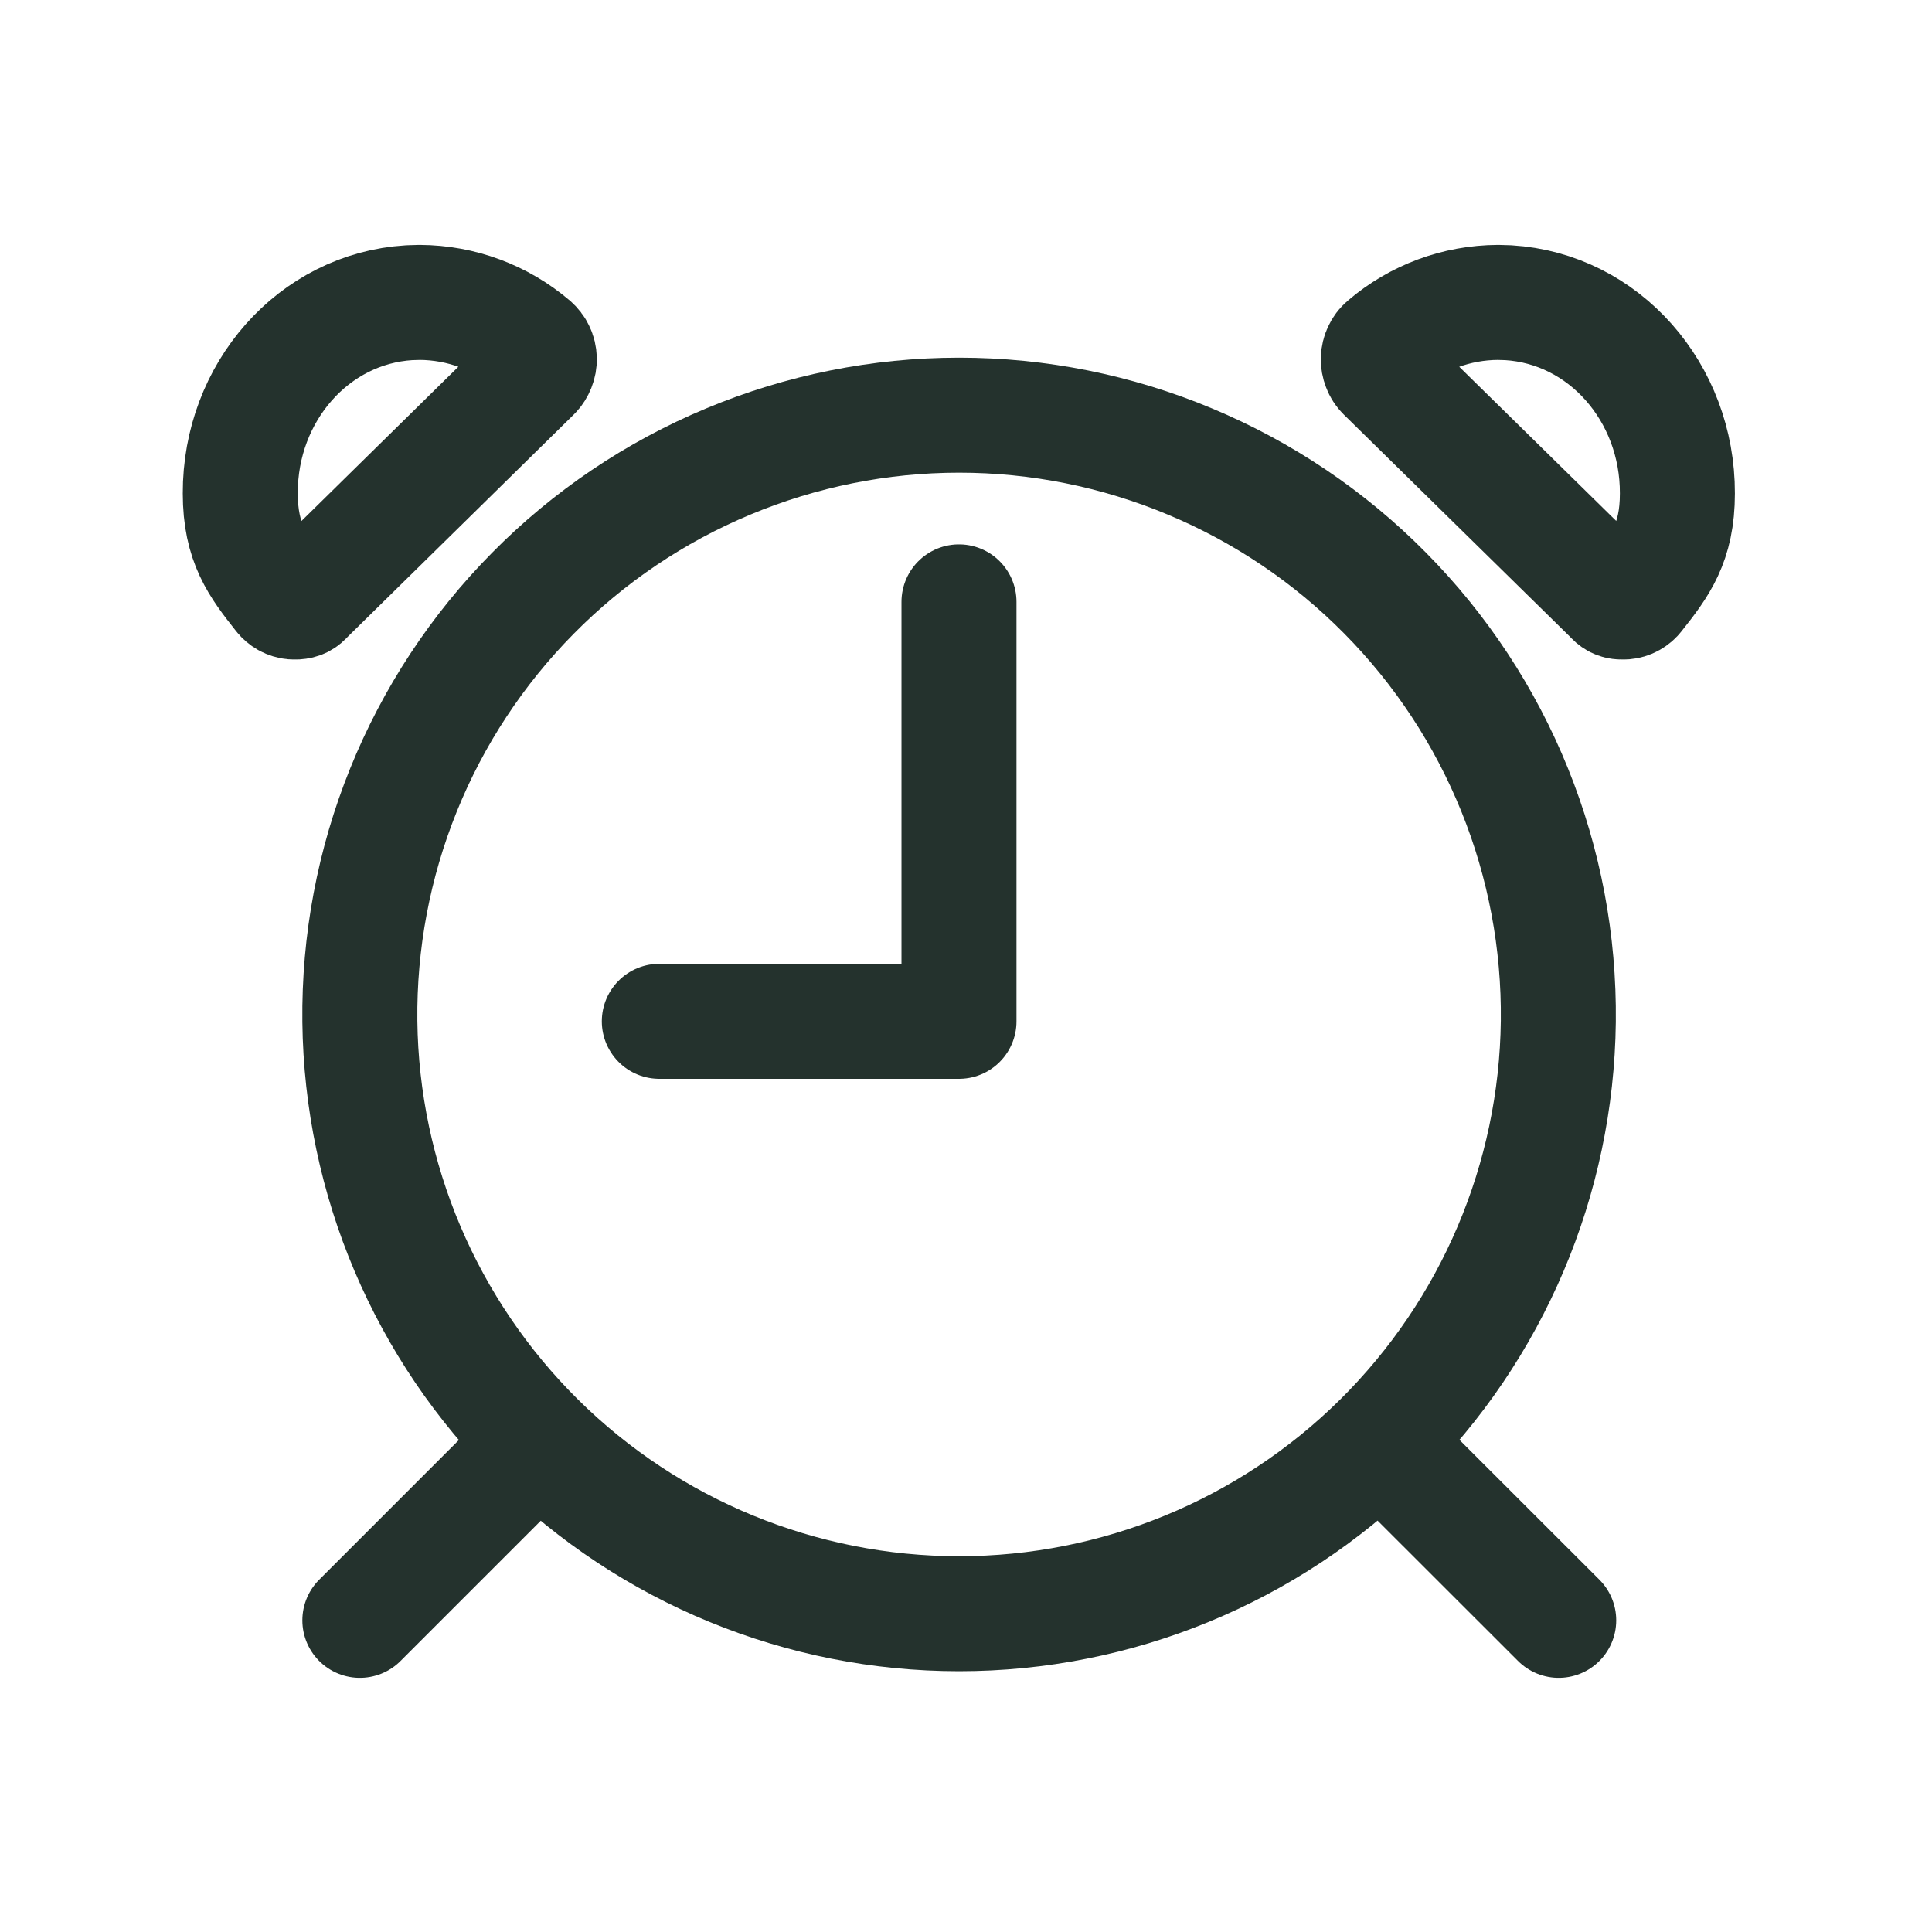
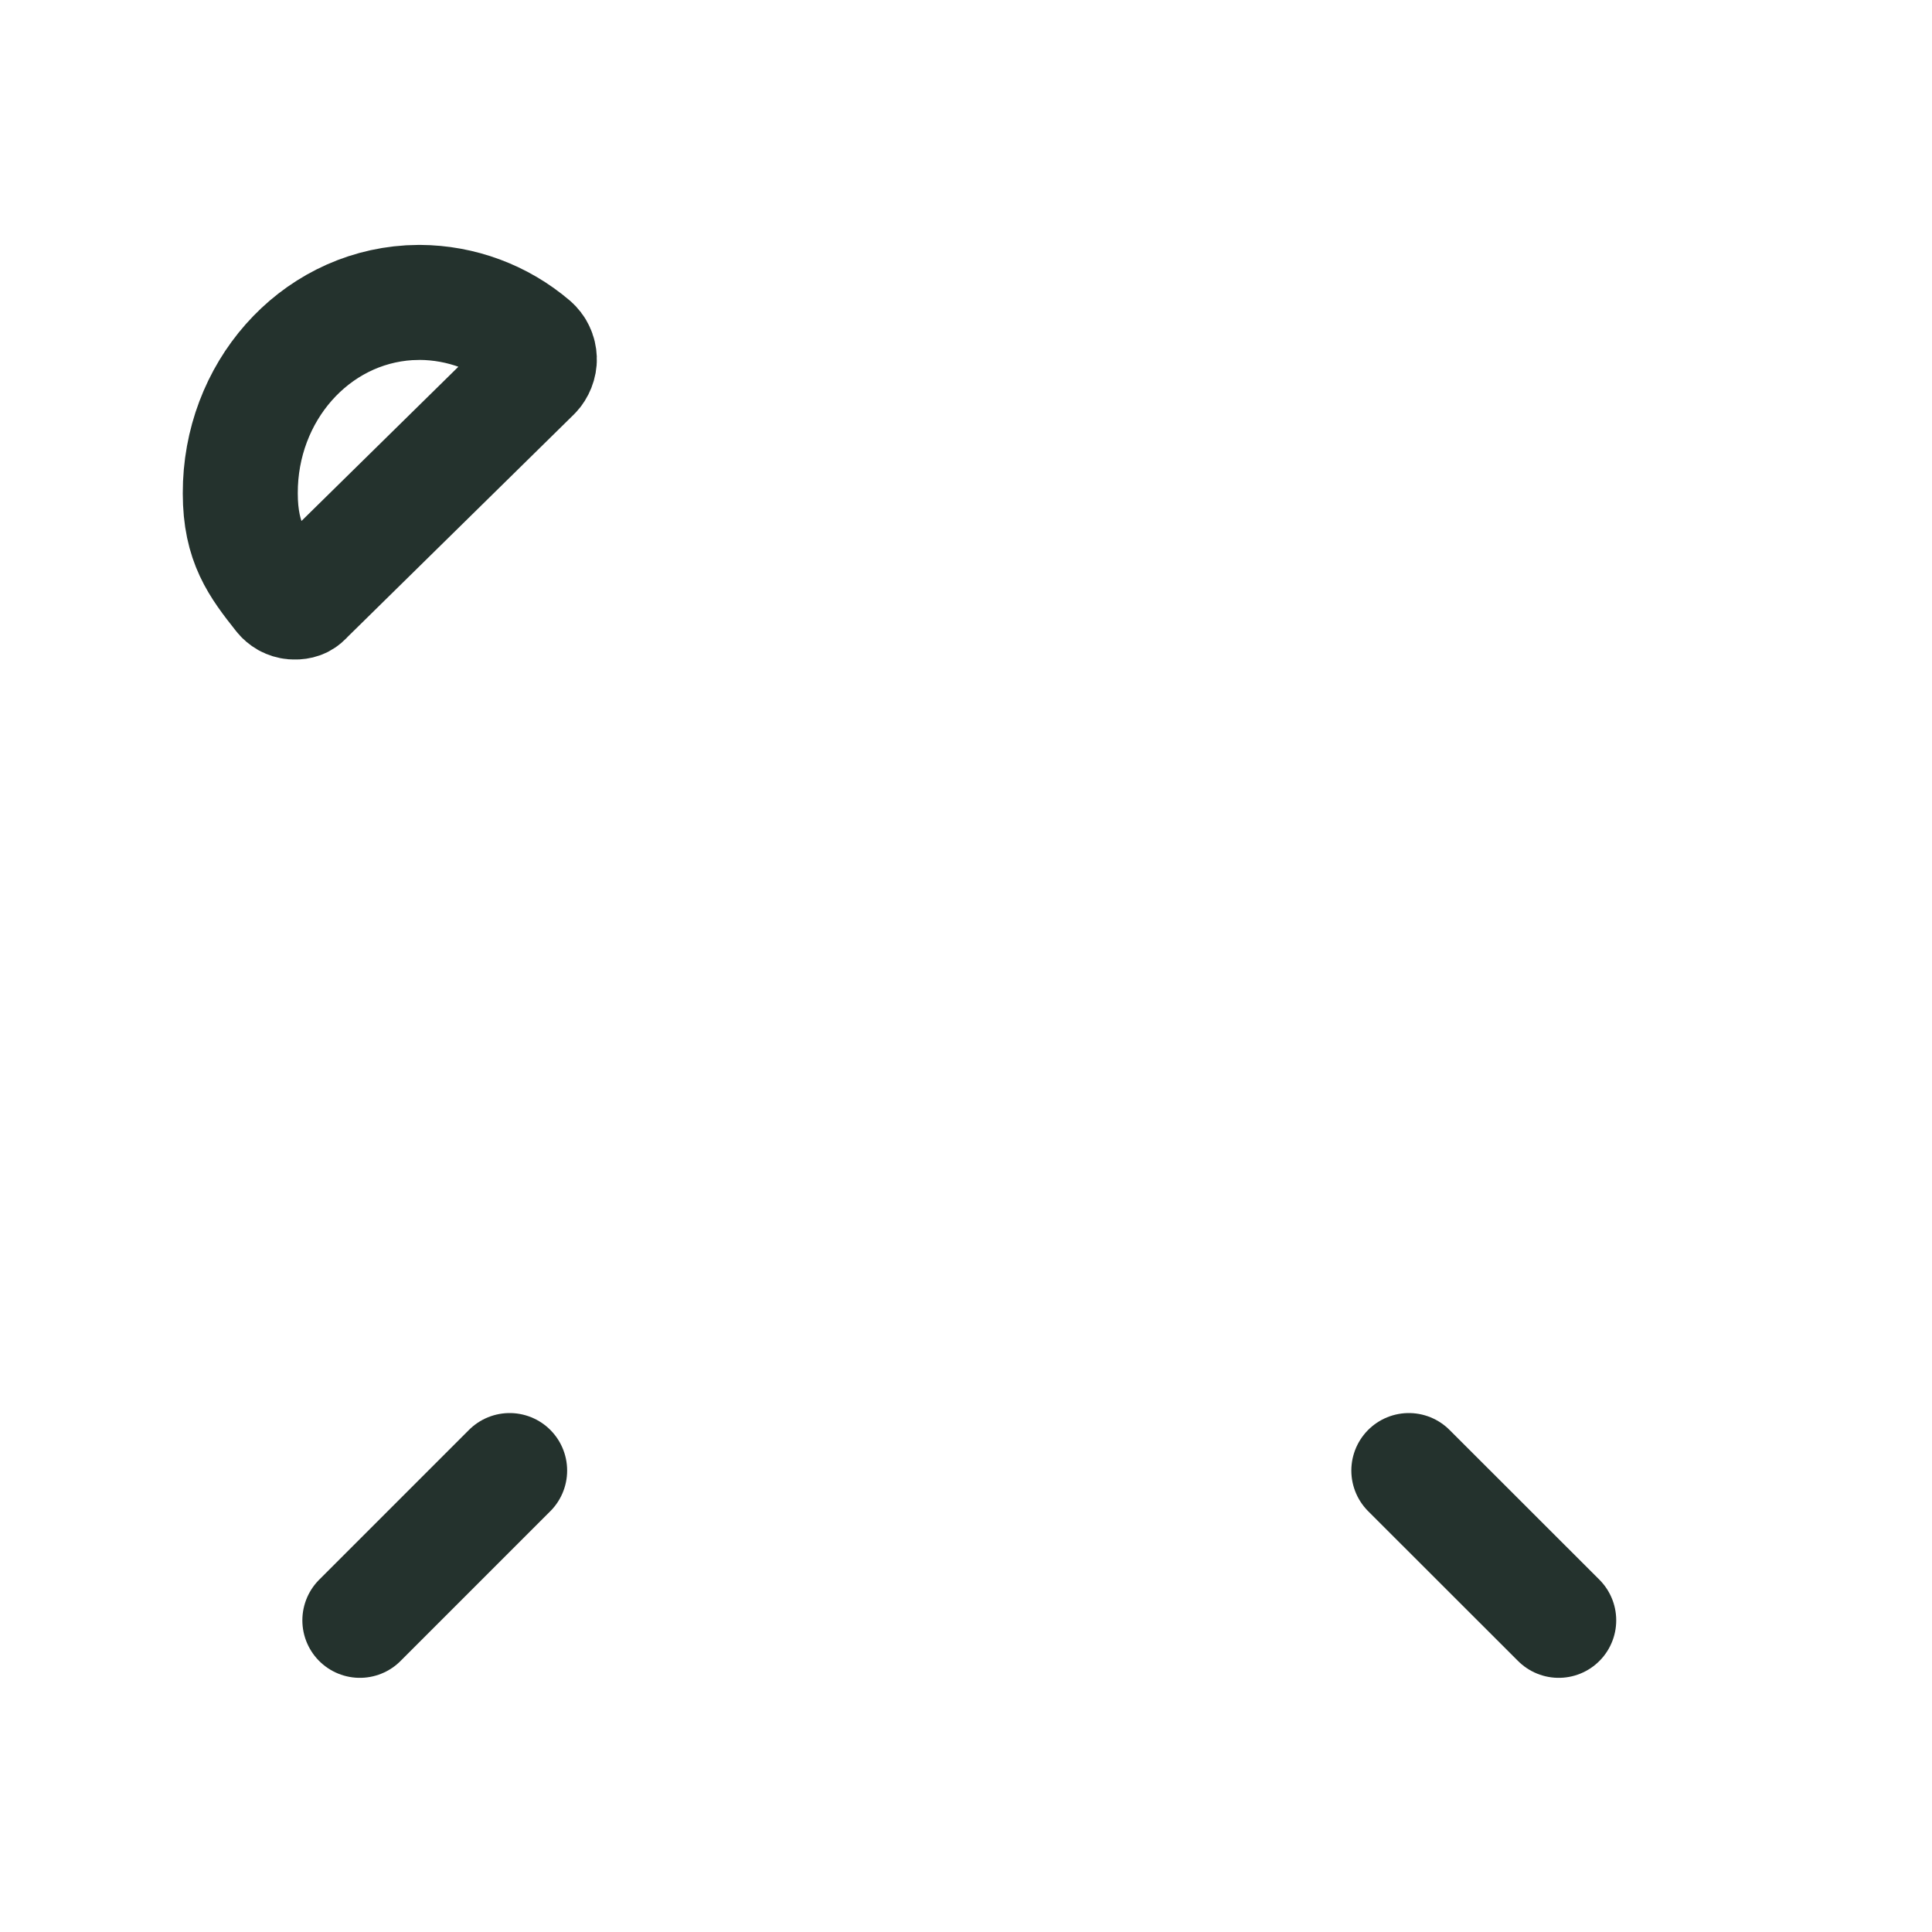
<svg xmlns="http://www.w3.org/2000/svg" width="19" height="19" viewBox="0 0 19 19" fill="none">
-   <path d="M15.325 10.045C15.334 9.265 15.188 8.491 14.896 7.769C14.604 7.046 14.171 6.388 13.623 5.834C13.075 5.279 12.422 4.839 11.703 4.539C10.984 4.238 10.212 4.083 9.432 4.083C8.653 4.083 7.881 4.238 7.161 4.539C6.442 4.839 5.789 5.279 5.241 5.834C4.693 6.388 4.26 7.046 3.968 7.769C3.676 8.491 3.53 9.265 3.539 10.045C3.557 11.596 4.186 13.077 5.289 14.168C6.392 15.258 7.881 15.87 9.432 15.87C10.983 15.87 12.472 15.258 13.575 14.168C14.678 13.077 15.307 11.596 15.325 10.045Z" stroke="#24322D" stroke-width="1.131" stroke-linecap="round" stroke-linejoin="round" />
  <path d="M5.238 3.387C4.928 3.122 4.535 2.976 4.128 2.974L4.025 2.977C3.085 3.034 2.36 3.858 2.363 4.852C2.363 5.338 2.535 5.565 2.764 5.854C2.778 5.873 2.796 5.888 2.817 5.9C2.837 5.911 2.86 5.918 2.883 5.92H2.916C2.934 5.919 2.952 5.915 2.968 5.907C2.985 5.898 2.999 5.886 3.01 5.872L5.247 3.673C5.266 3.654 5.28 3.631 5.29 3.606C5.3 3.581 5.305 3.554 5.304 3.528C5.303 3.501 5.297 3.474 5.285 3.45C5.274 3.425 5.257 3.404 5.237 3.386L5.238 3.387Z" stroke="#24322D" stroke-width="1.131" stroke-linecap="round" stroke-linejoin="round" />
-   <path d="M13.622 3.387C13.931 3.122 14.324 2.976 14.731 2.974L14.833 2.977C15.774 3.034 16.499 3.858 16.496 4.853C16.496 5.339 16.324 5.566 16.095 5.855C16.081 5.874 16.063 5.889 16.043 5.9C16.022 5.912 16 5.918 15.976 5.92H15.943C15.925 5.92 15.907 5.915 15.891 5.907C15.875 5.898 15.861 5.886 15.85 5.872L13.612 3.674C13.593 3.655 13.578 3.632 13.569 3.607C13.559 3.582 13.554 3.555 13.555 3.528C13.556 3.501 13.562 3.475 13.574 3.451C13.585 3.426 13.601 3.404 13.622 3.387Z" stroke="#24322D" stroke-width="1.131" stroke-linecap="round" stroke-linejoin="round" />
-   <path d="M9.431 5.919V10.044H6.484" stroke="#24322D" stroke-width="1.131" stroke-linecap="round" stroke-linejoin="round" />
  <path d="M15.329 15.935L13.855 14.462" stroke="#24322D" stroke-width="1.131" stroke-linecap="round" stroke-linejoin="round" />
  <path d="M3.539 15.935L5.012 14.462" stroke="#24322D" stroke-width="1.131" stroke-linecap="round" stroke-linejoin="round" />
</svg>